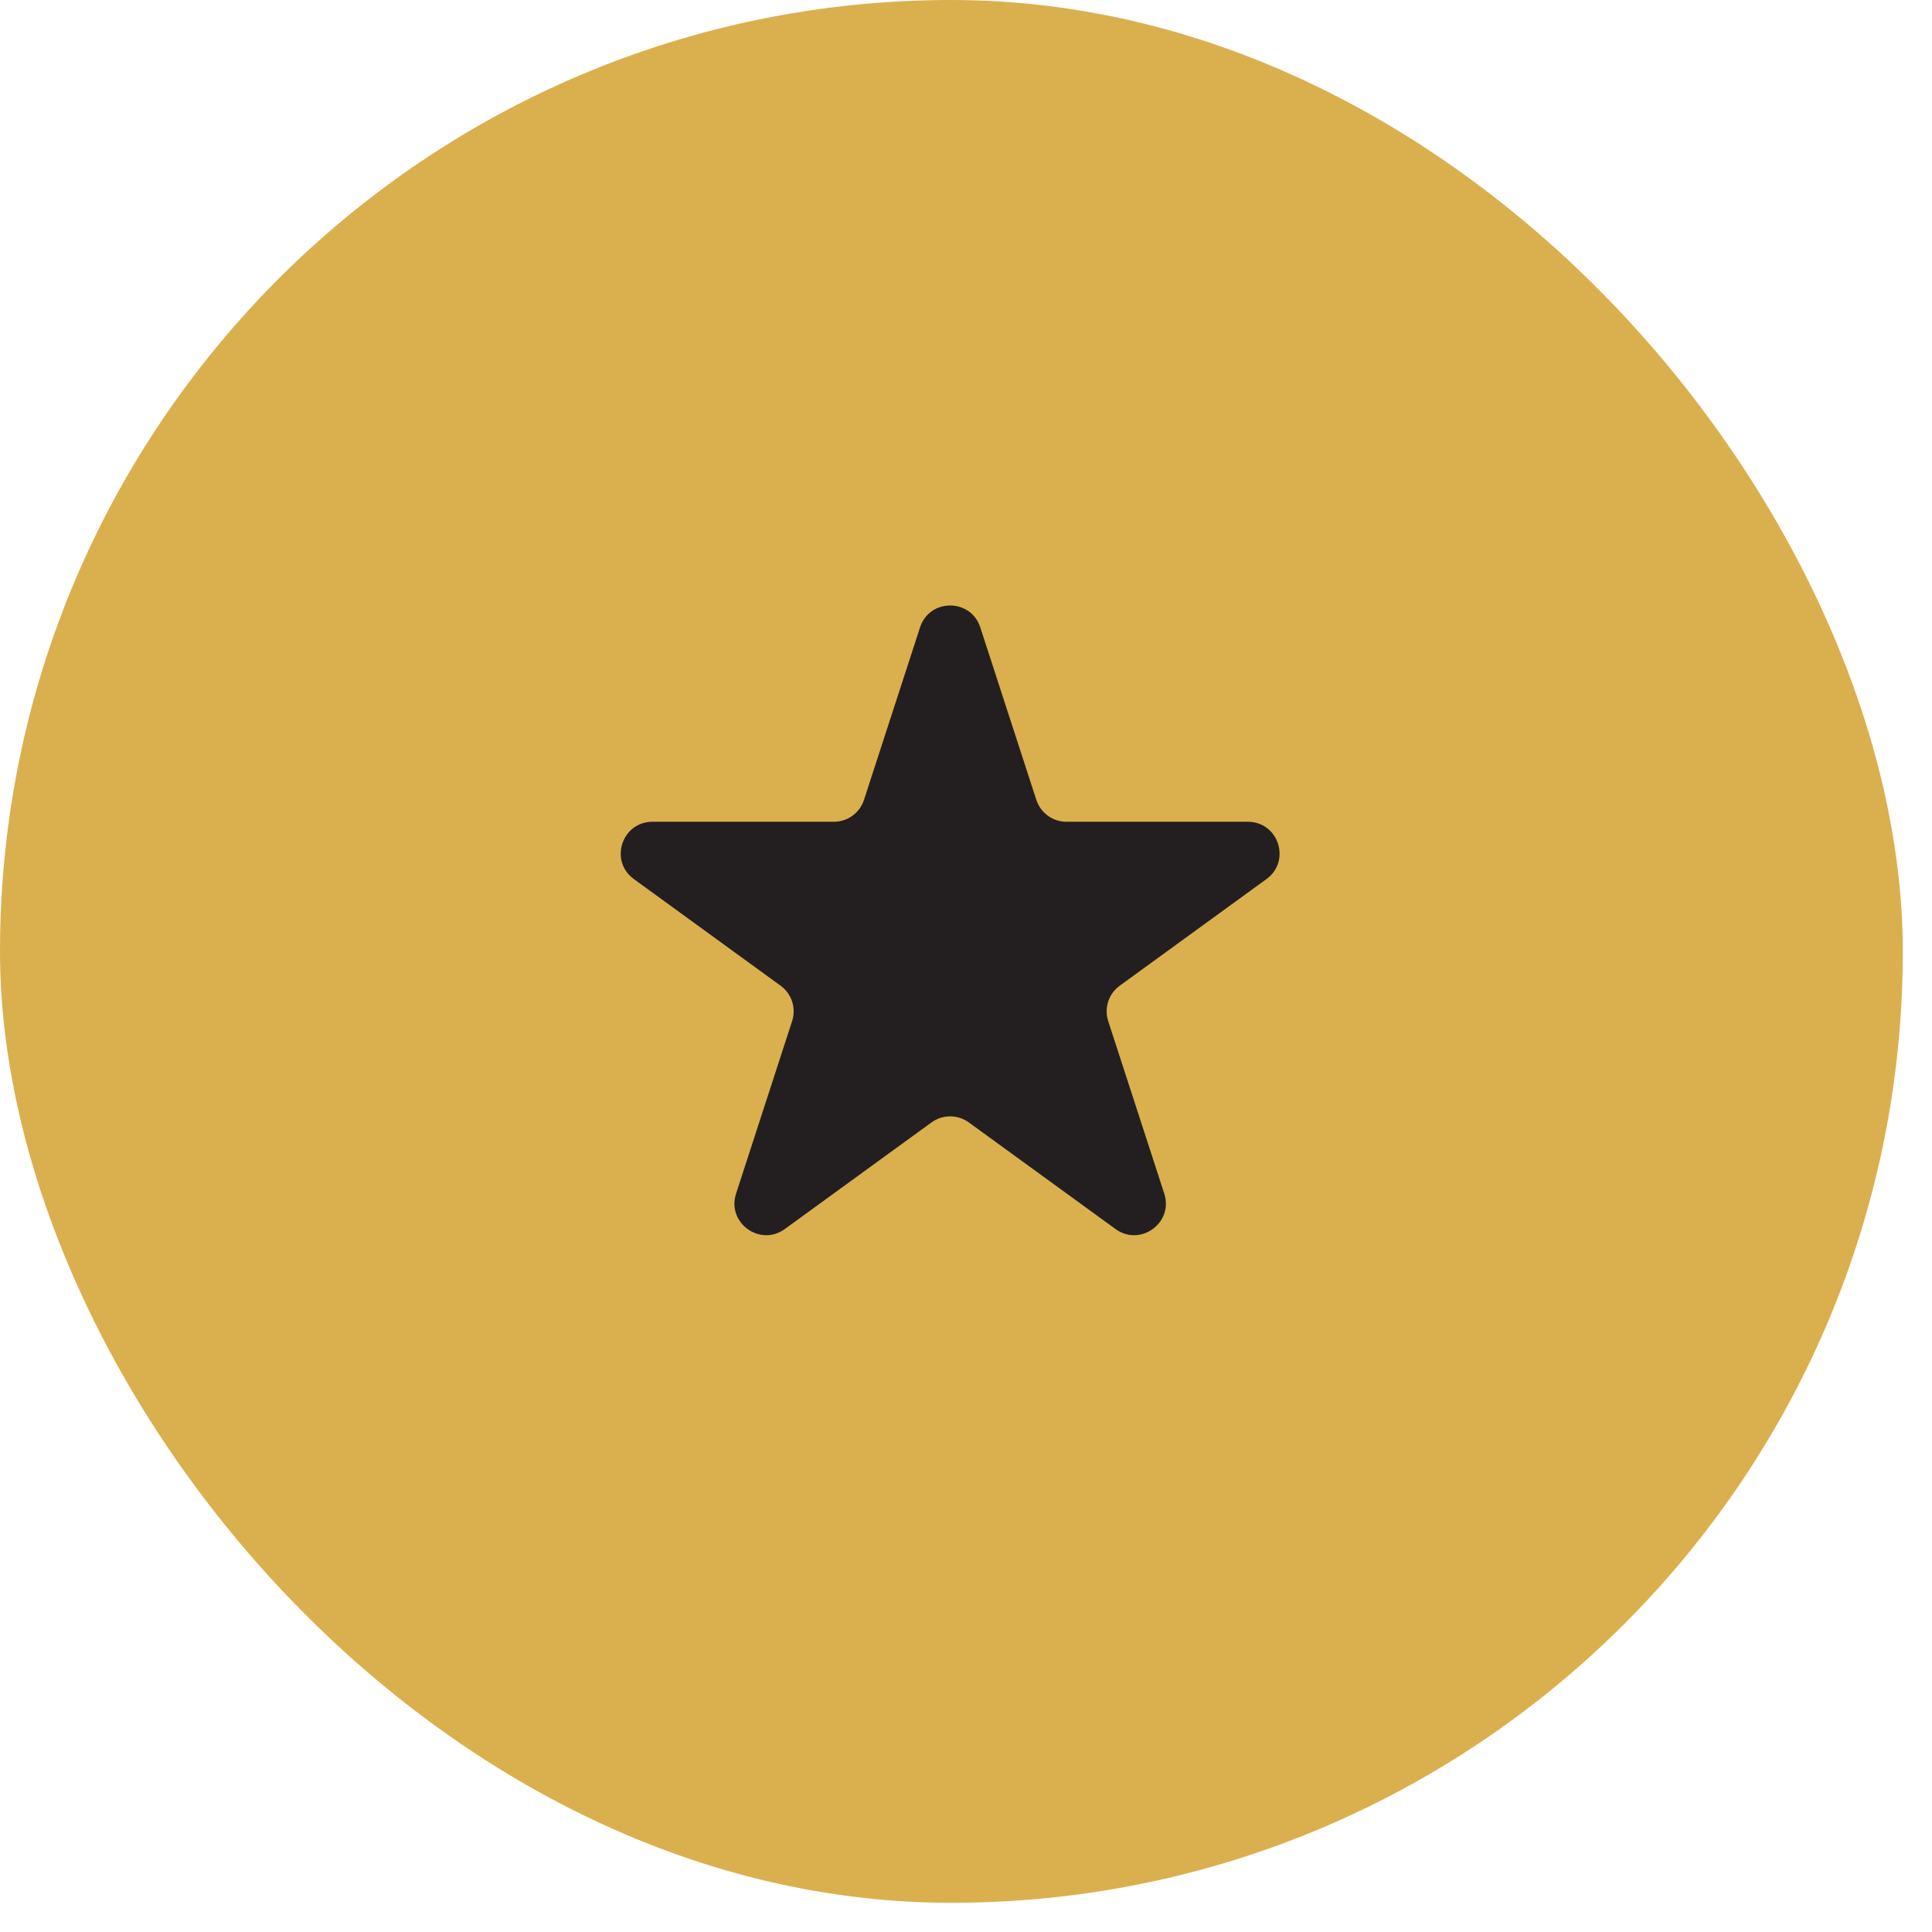
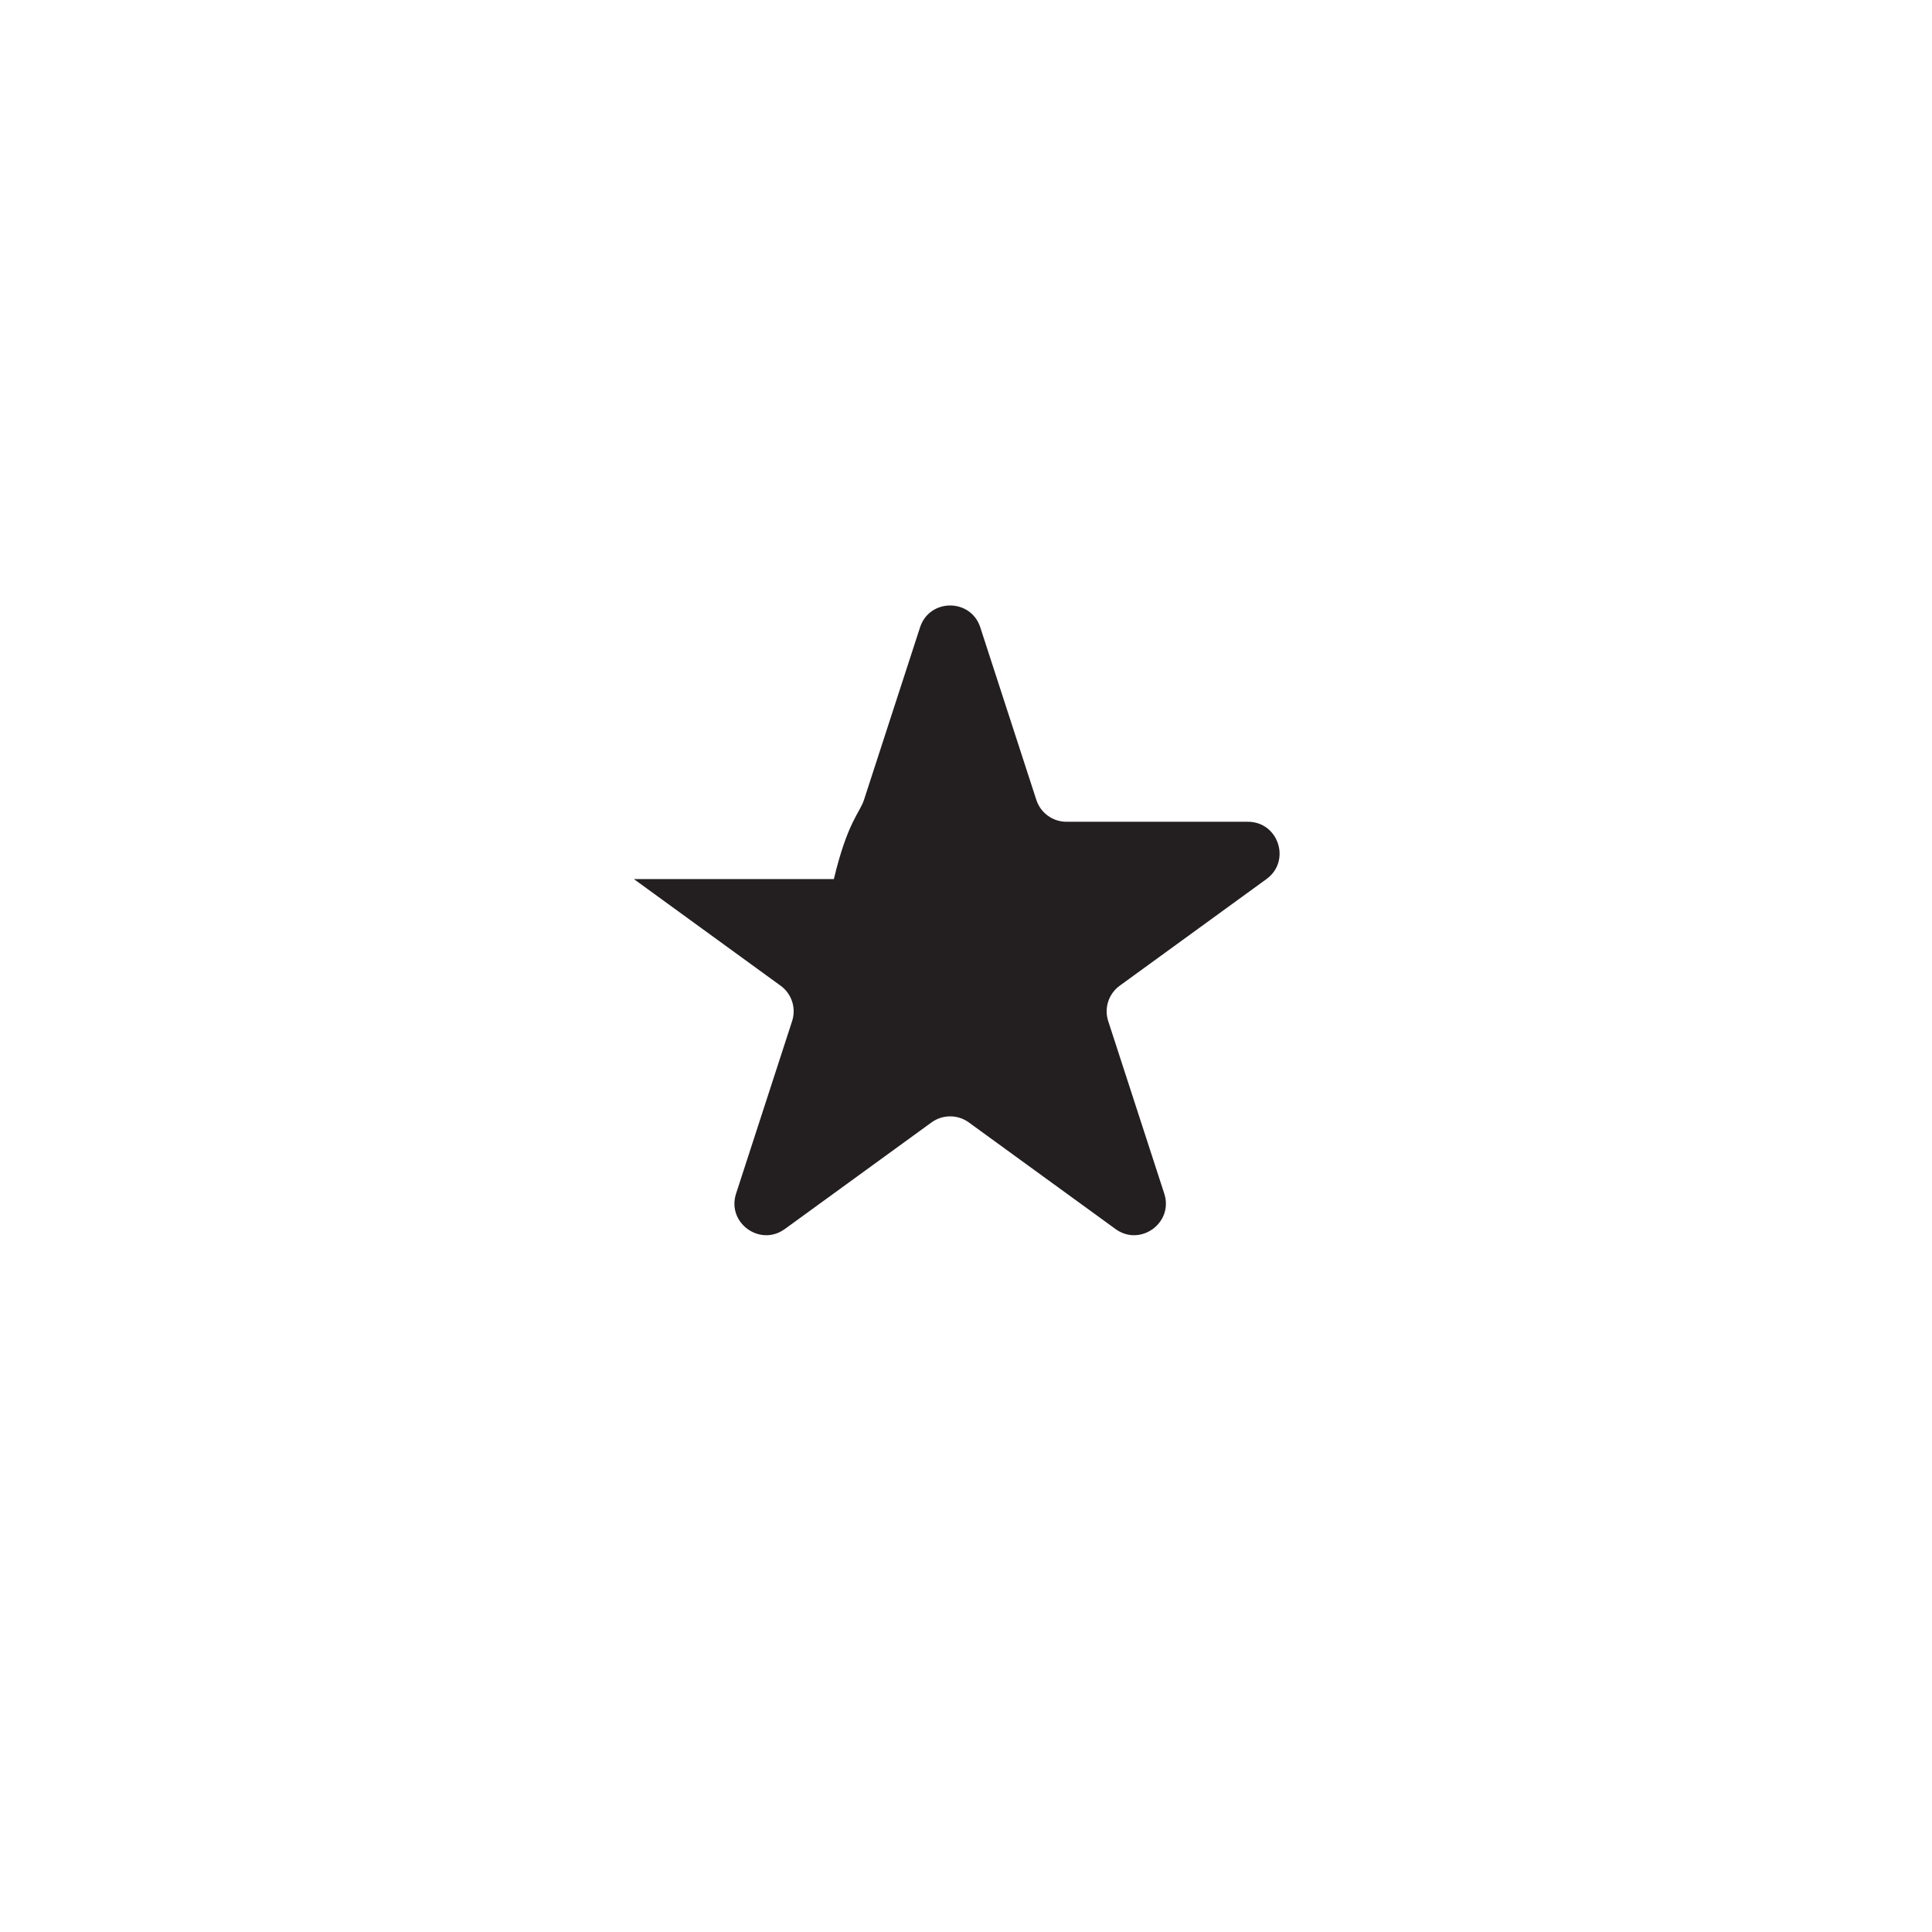
<svg xmlns="http://www.w3.org/2000/svg" width="61" height="61" viewBox="0 0 61 61" fill="none">
  <g id="Frame 32467">
-     <rect width="60.078" height="60.078" rx="30.039" fill="#DAB04E" />
-     <path id="Star 1" d="M29.049 19.808C29.348 18.887 30.652 18.887 30.951 19.808L32.721 25.255C32.855 25.667 33.239 25.946 33.672 25.946H39.399C40.368 25.946 40.771 27.186 39.987 27.755L35.354 31.122C35.003 31.376 34.856 31.828 34.99 32.239L36.76 37.687C37.059 38.608 36.005 39.374 35.221 38.805L30.588 35.438C30.237 35.184 29.763 35.184 29.412 35.438L24.779 38.805C23.995 39.374 22.941 38.608 23.24 37.687L25.01 32.239C25.144 31.828 24.997 31.376 24.646 31.122L20.013 27.755C19.229 27.186 19.632 25.946 20.601 25.946H26.328C26.761 25.946 27.145 25.667 27.279 25.255L29.049 19.808Z" fill="#231F20" />
+     <path id="Star 1" d="M29.049 19.808C29.348 18.887 30.652 18.887 30.951 19.808L32.721 25.255C32.855 25.667 33.239 25.946 33.672 25.946H39.399C40.368 25.946 40.771 27.186 39.987 27.755L35.354 31.122C35.003 31.376 34.856 31.828 34.99 32.239L36.76 37.687C37.059 38.608 36.005 39.374 35.221 38.805L30.588 35.438C30.237 35.184 29.763 35.184 29.412 35.438L24.779 38.805C23.995 39.374 22.941 38.608 23.24 37.687L25.01 32.239C25.144 31.828 24.997 31.376 24.646 31.122L20.013 27.755H26.328C26.761 25.946 27.145 25.667 27.279 25.255L29.049 19.808Z" fill="#231F20" />
  </g>
</svg>